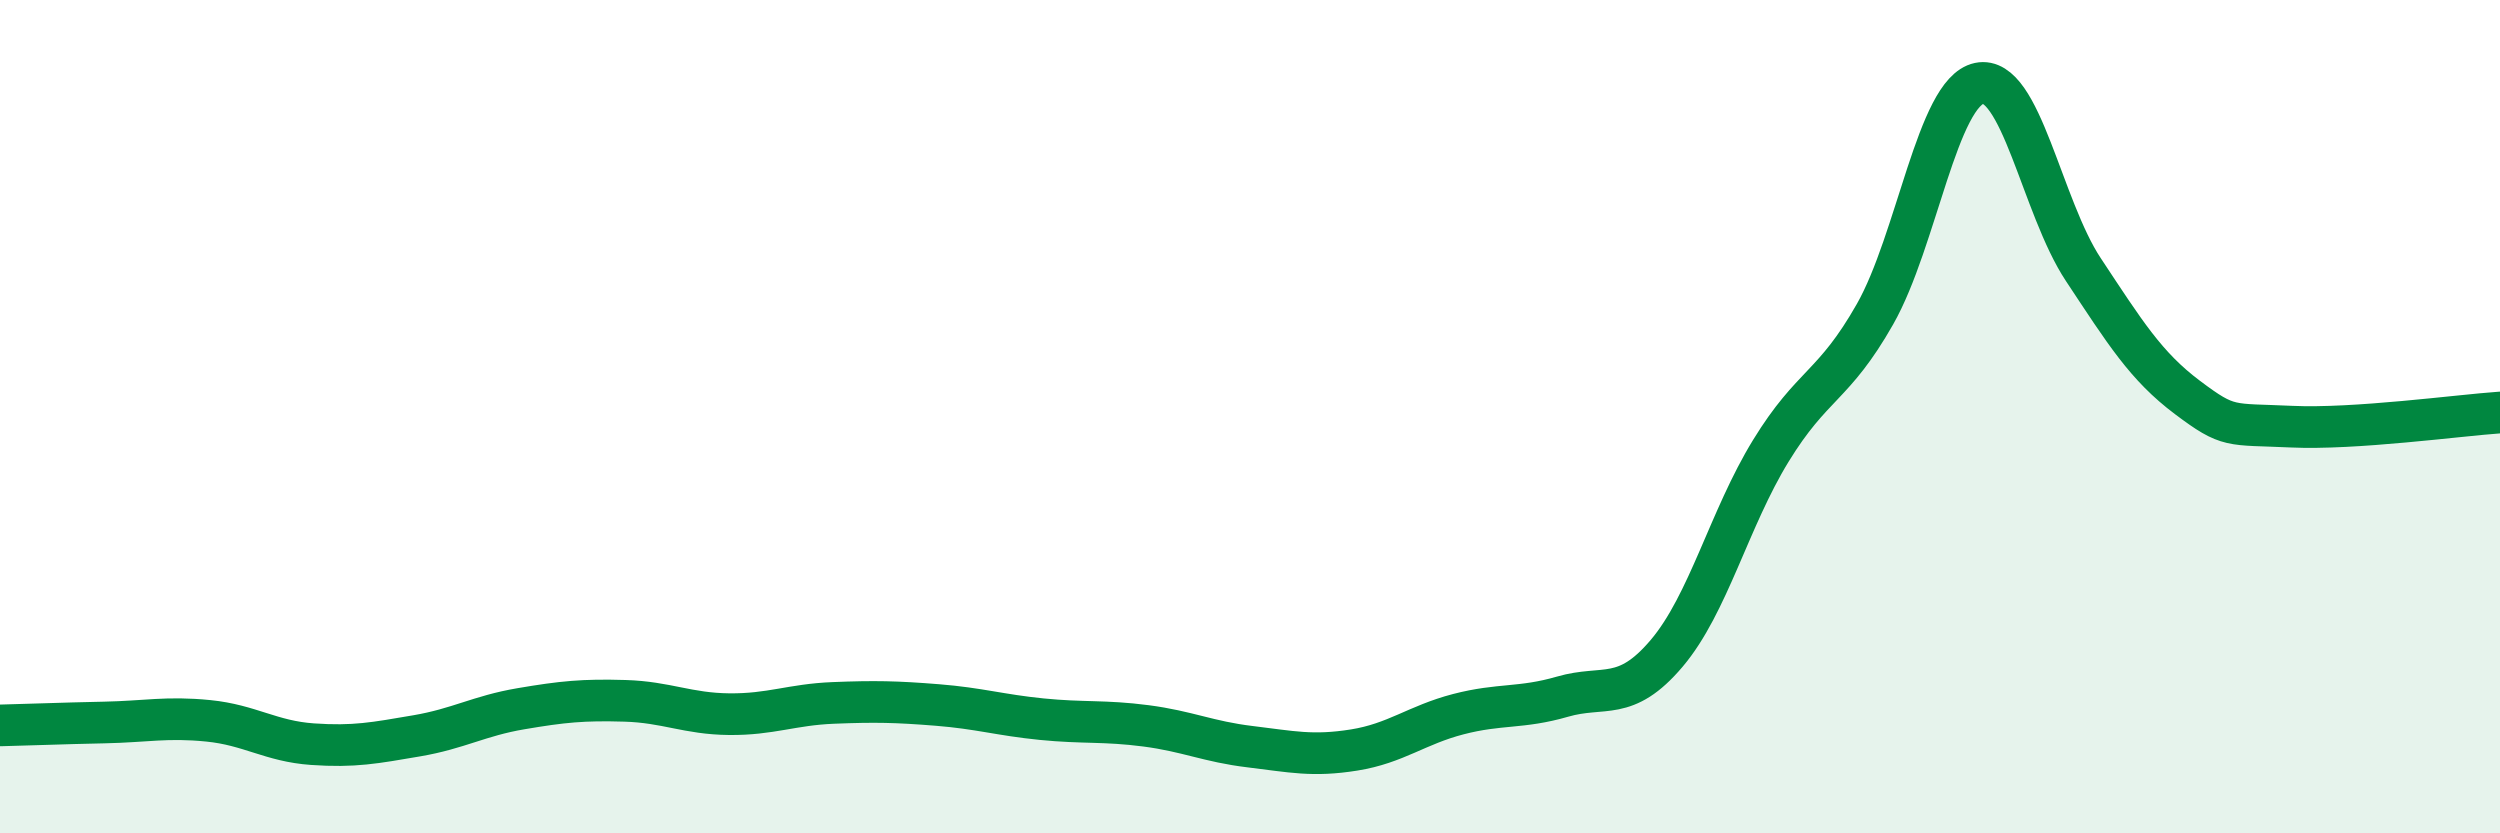
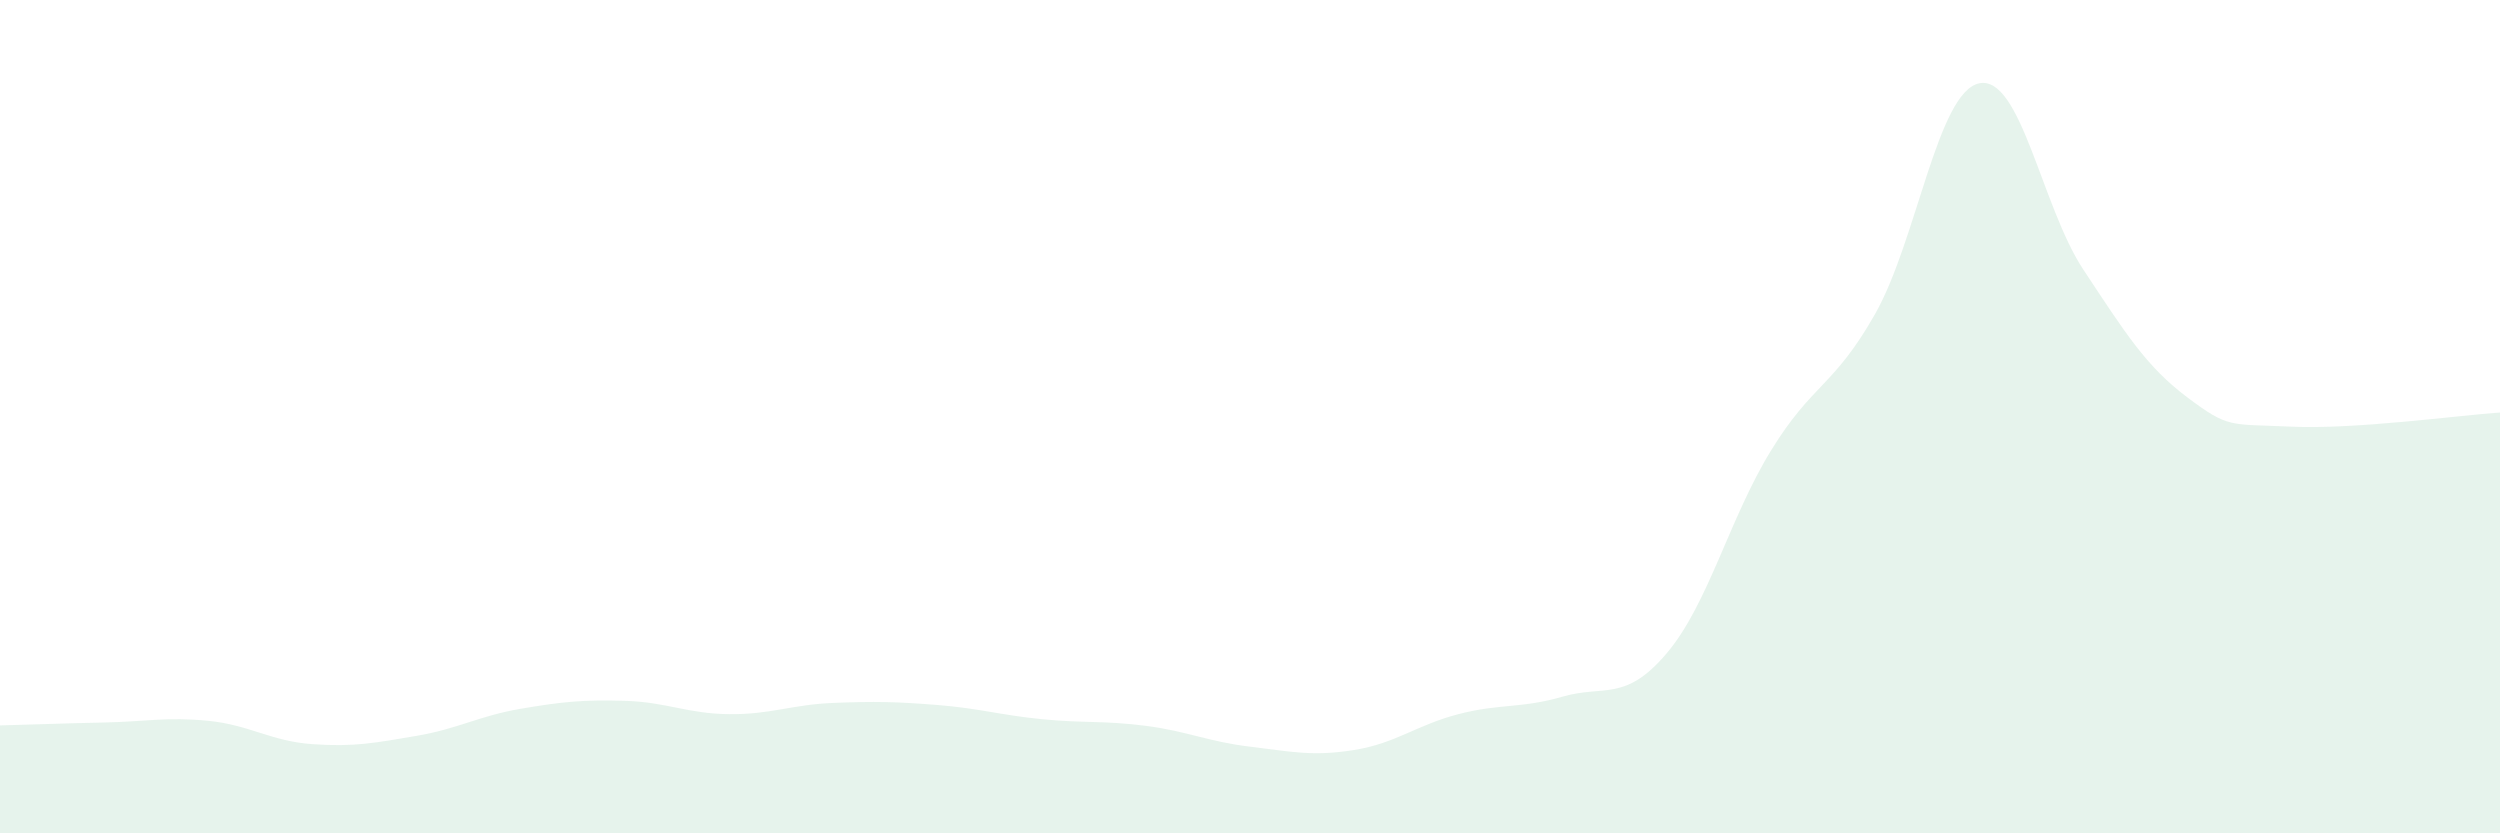
<svg xmlns="http://www.w3.org/2000/svg" width="60" height="20" viewBox="0 0 60 20">
  <path d="M 0,17.41 C 0.5,17.4 1.5,17.36 2.5,17.34 C 3.5,17.32 4,17.2 5,17.3 C 6,17.4 6.5,17.79 7.5,17.86 C 8.5,17.93 9,17.83 10,17.66 C 11,17.49 11.5,17.18 12.5,17.01 C 13.5,16.84 14,16.79 15,16.82 C 16,16.85 16.5,17.13 17.5,17.14 C 18.5,17.15 19,16.91 20,16.87 C 21,16.83 21.5,16.84 22.5,16.92 C 23.5,17 24,17.16 25,17.26 C 26,17.36 26.5,17.29 27.5,17.42 C 28.5,17.55 29,17.8 30,17.92 C 31,18.04 31.5,18.16 32.5,18 C 33.5,17.84 34,17.4 35,17.14 C 36,16.88 36.5,17.01 37.5,16.72 C 38.5,16.43 39,16.86 40,15.68 C 41,14.5 41.5,12.45 42.5,10.82 C 43.5,9.19 44,9.3 45,7.54 C 46,5.78 46.5,2.21 47.5,2 C 48.5,1.79 49,4.96 50,6.47 C 51,7.98 51.5,8.79 52.5,9.54 C 53.5,10.29 53.5,10.17 55,10.24 C 56.5,10.31 59,9.97 60,9.9L60 20L0 20Z" fill="#008740" opacity="0.1" stroke-linecap="round" stroke-linejoin="round" />
-   <path d="M 0,17.41 C 0.5,17.4 1.5,17.36 2.5,17.34 C 3.5,17.32 4,17.2 5,17.3 C 6,17.4 6.5,17.79 7.5,17.86 C 8.5,17.93 9,17.83 10,17.66 C 11,17.49 11.5,17.18 12.5,17.01 C 13.5,16.84 14,16.79 15,16.82 C 16,16.85 16.5,17.13 17.5,17.14 C 18.5,17.15 19,16.91 20,16.87 C 21,16.83 21.5,16.84 22.5,16.92 C 23.5,17 24,17.16 25,17.26 C 26,17.36 26.5,17.29 27.5,17.42 C 28.5,17.55 29,17.8 30,17.92 C 31,18.04 31.5,18.16 32.5,18 C 33.5,17.84 34,17.4 35,17.14 C 36,16.88 36.5,17.01 37.5,16.72 C 38.5,16.43 39,16.86 40,15.68 C 41,14.5 41.5,12.45 42.5,10.82 C 43.5,9.19 44,9.3 45,7.54 C 46,5.78 46.5,2.21 47.5,2 C 48.5,1.79 49,4.96 50,6.47 C 51,7.98 51.5,8.79 52.5,9.54 C 53.5,10.29 53.5,10.17 55,10.24 C 56.5,10.31 59,9.97 60,9.9" stroke="#008740" stroke-width="1" fill="none" stroke-linecap="round" stroke-linejoin="round" />
</svg>